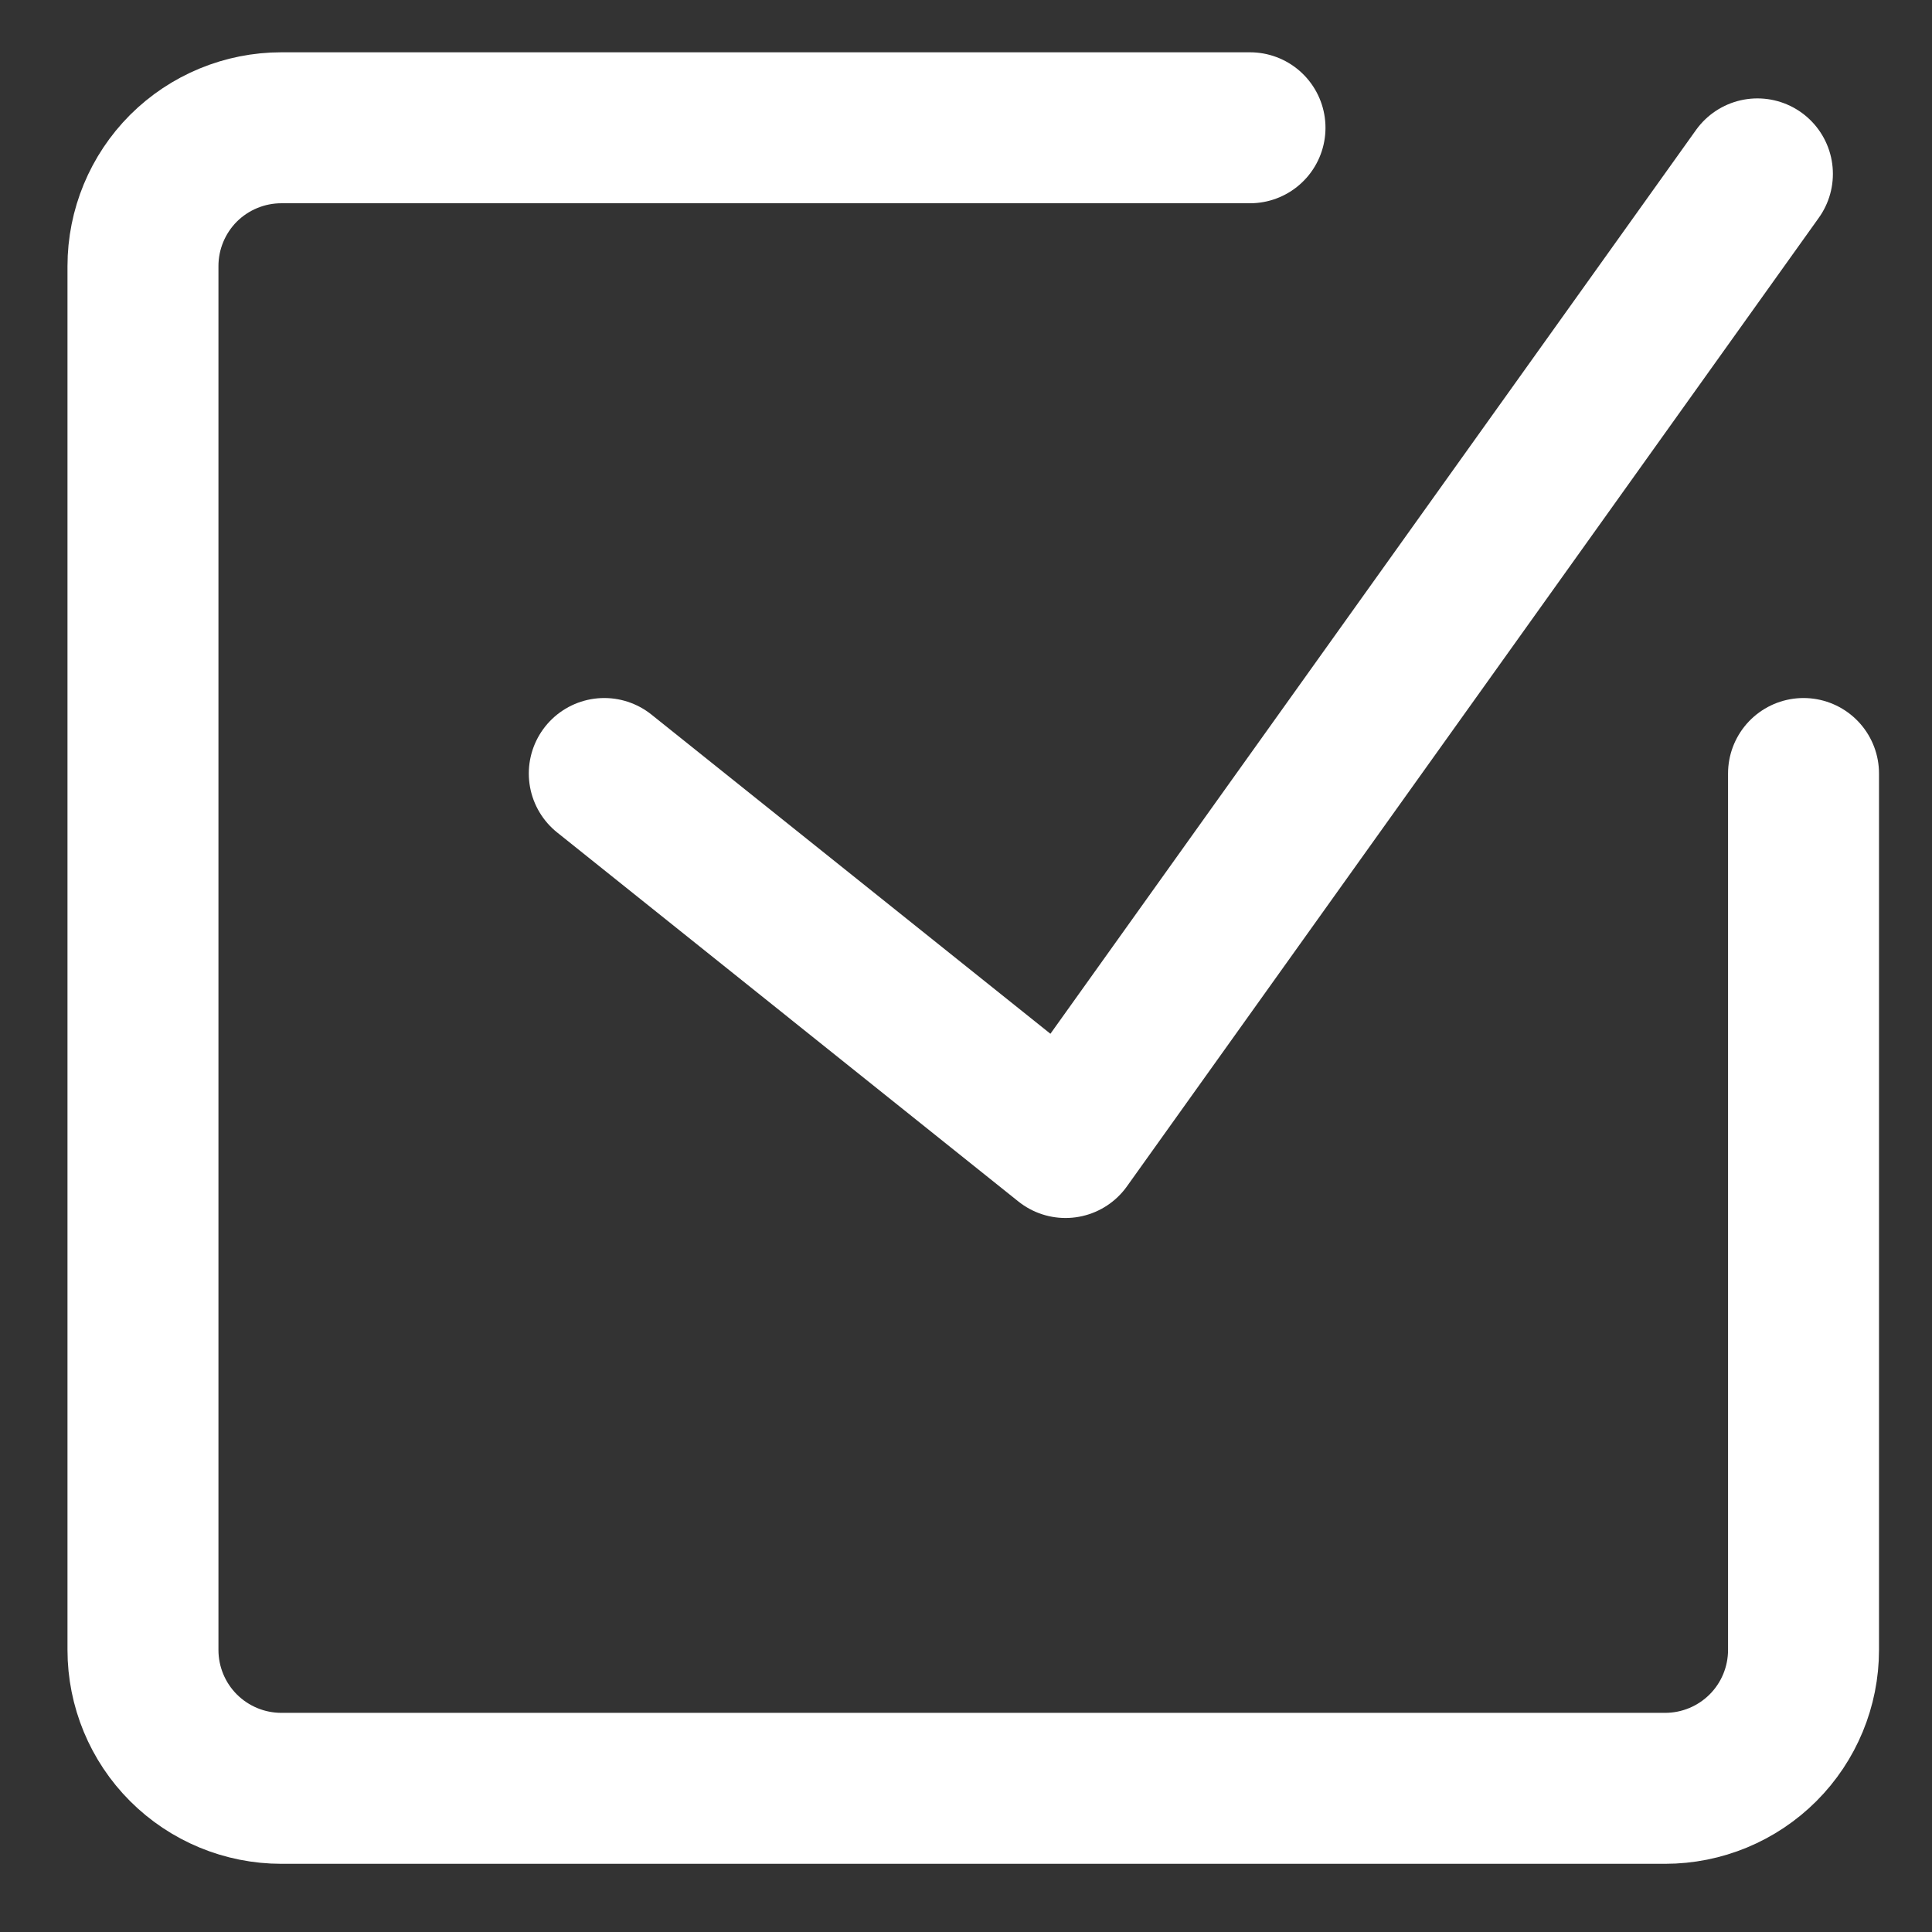
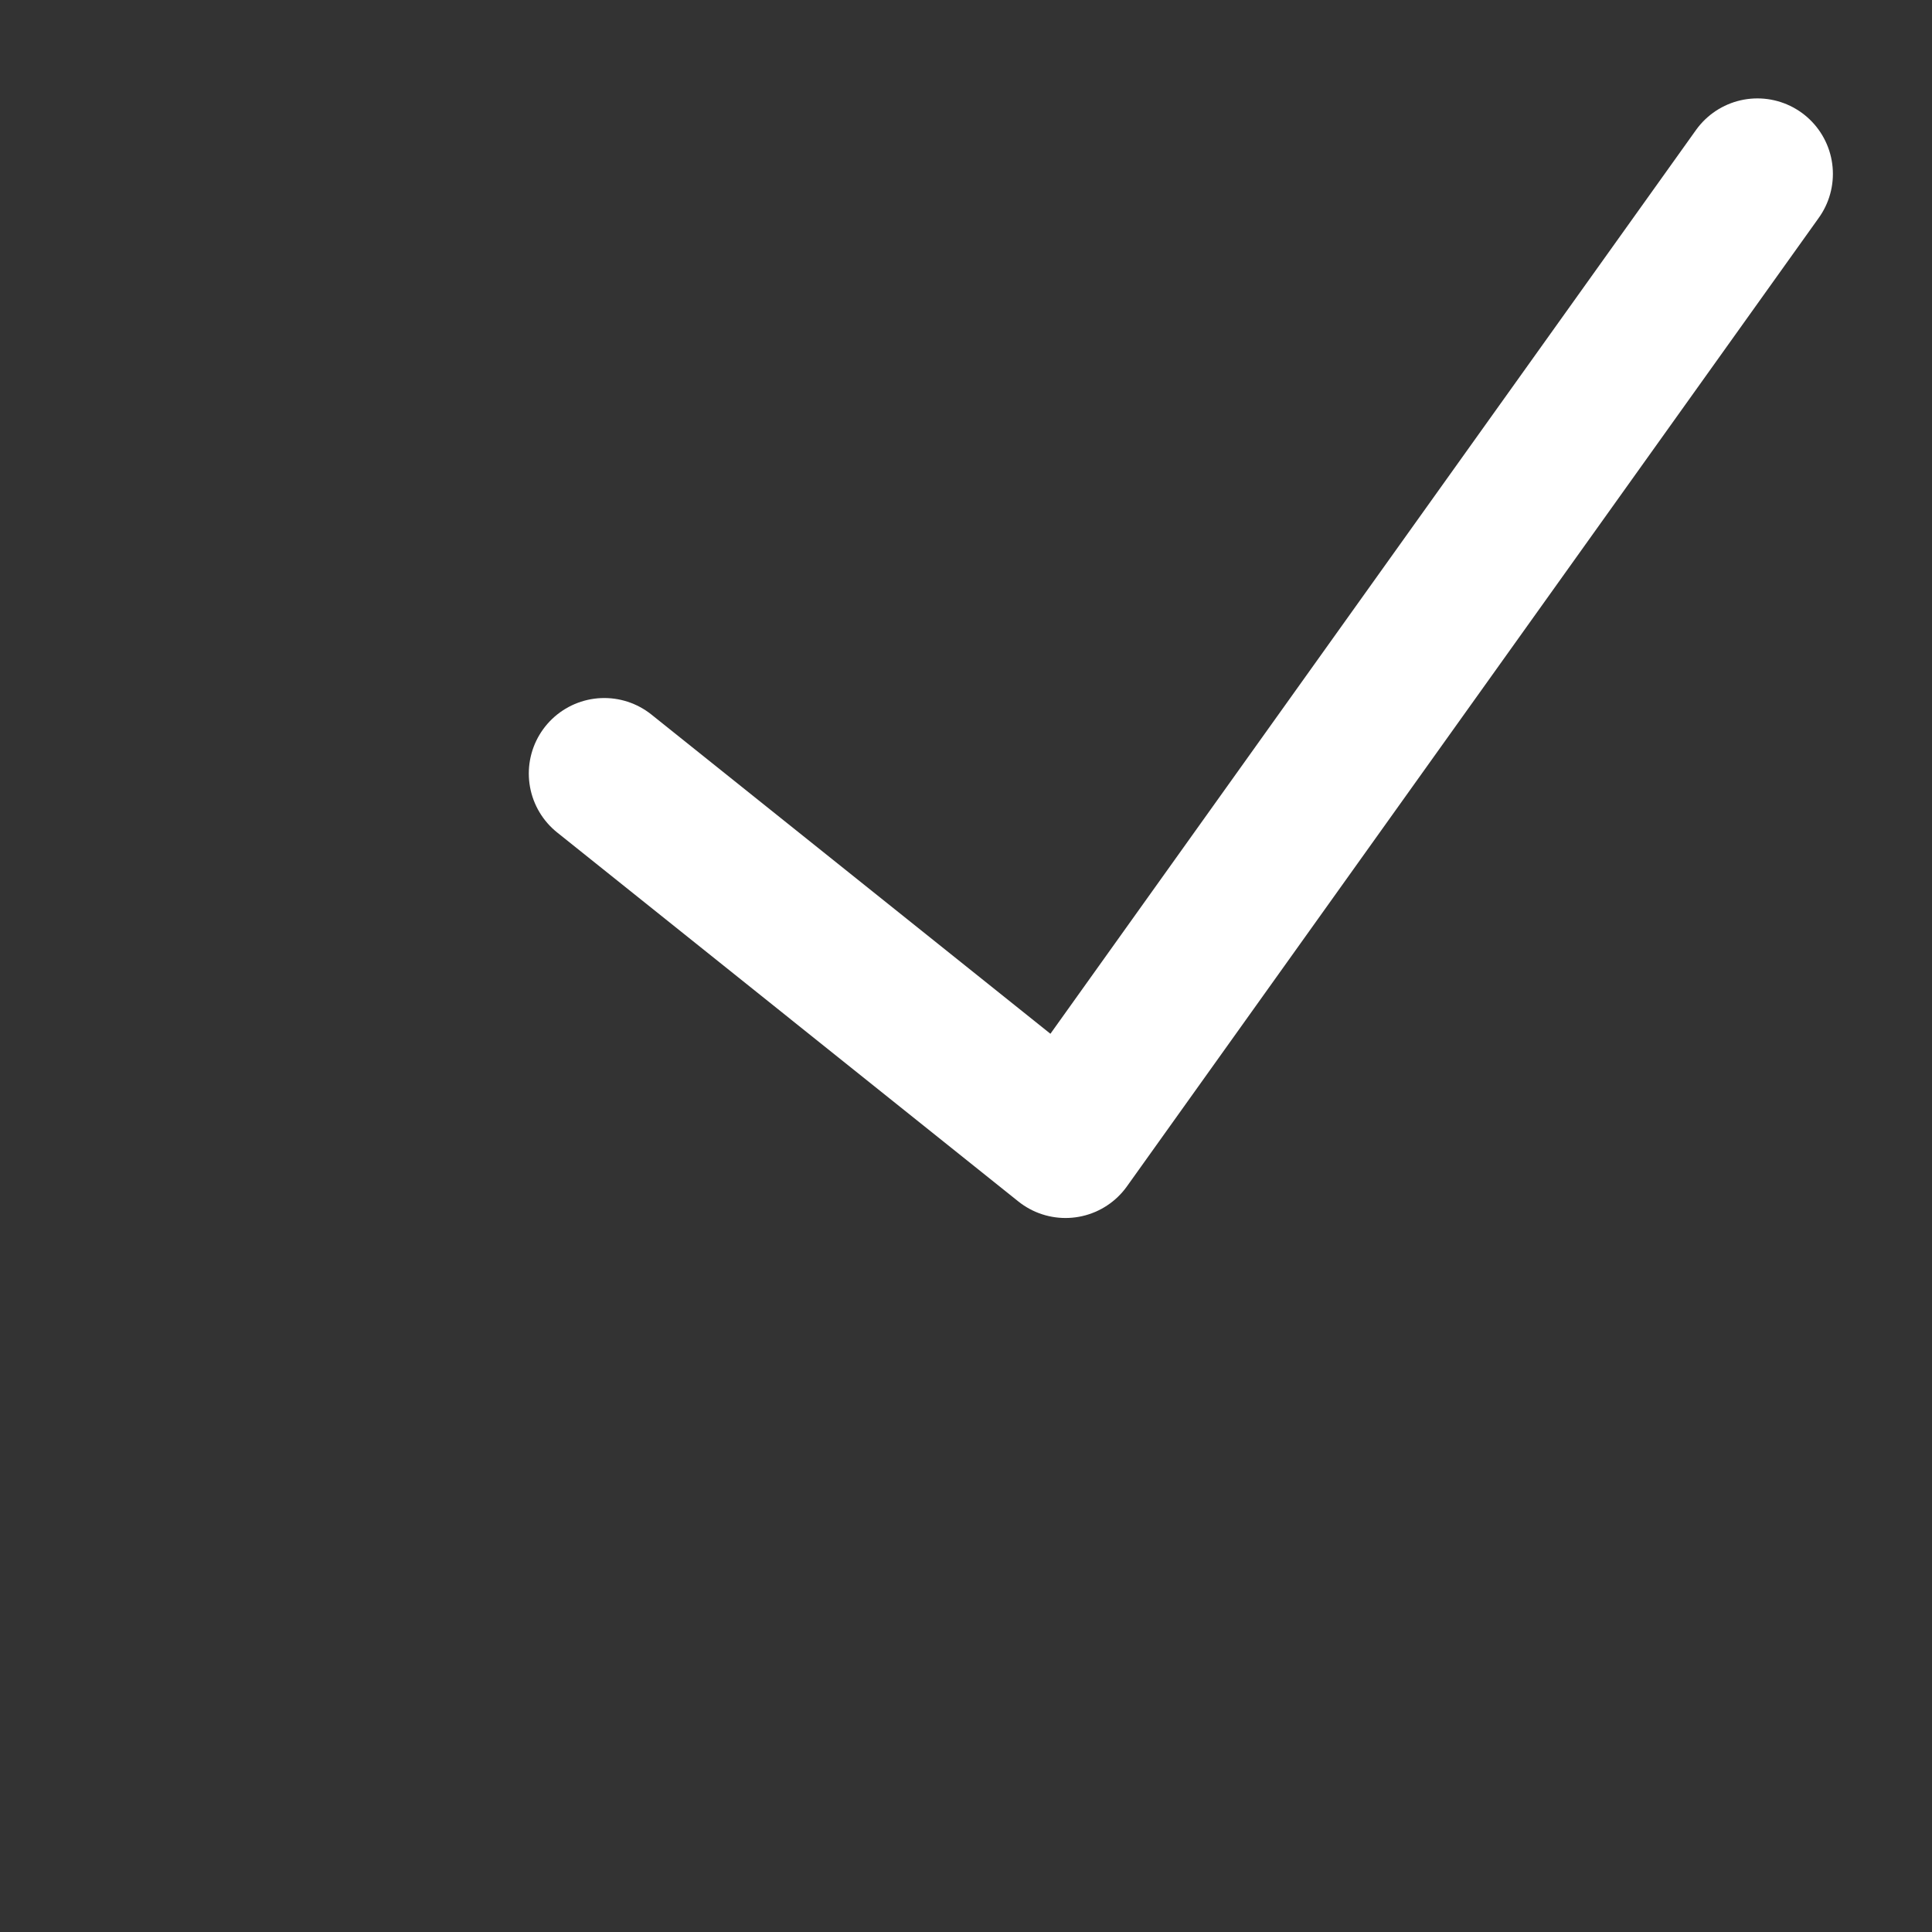
<svg xmlns="http://www.w3.org/2000/svg" width="22" height="22" viewBox="0 0 22 22" fill="none">
  <rect x="0" y="0" width="22" height="22" fill="#333333" stroke="none" />
-   <path d="M20.537 8.808V18.788C20.537 19.206 20.371 19.607 20.076 19.902C19.78 20.198 19.379 20.364 18.961 20.364H3.204C2.786 20.364 2.385 20.198 2.089 19.902C1.794 19.607 1.628 19.206 1.628 18.788V3.03C1.628 2.612 1.794 2.212 2.089 1.916C2.385 1.621 2.786 1.455 3.204 1.455H14.234" stroke="white" stroke-width="1.719" stroke-linecap="round" stroke-linejoin="round" />
  <path d="M6.881 8.808L12.133 13.01L20.012 1.98" stroke="white" stroke-width="1.719" stroke-linecap="round" stroke-linejoin="round" />
</svg>